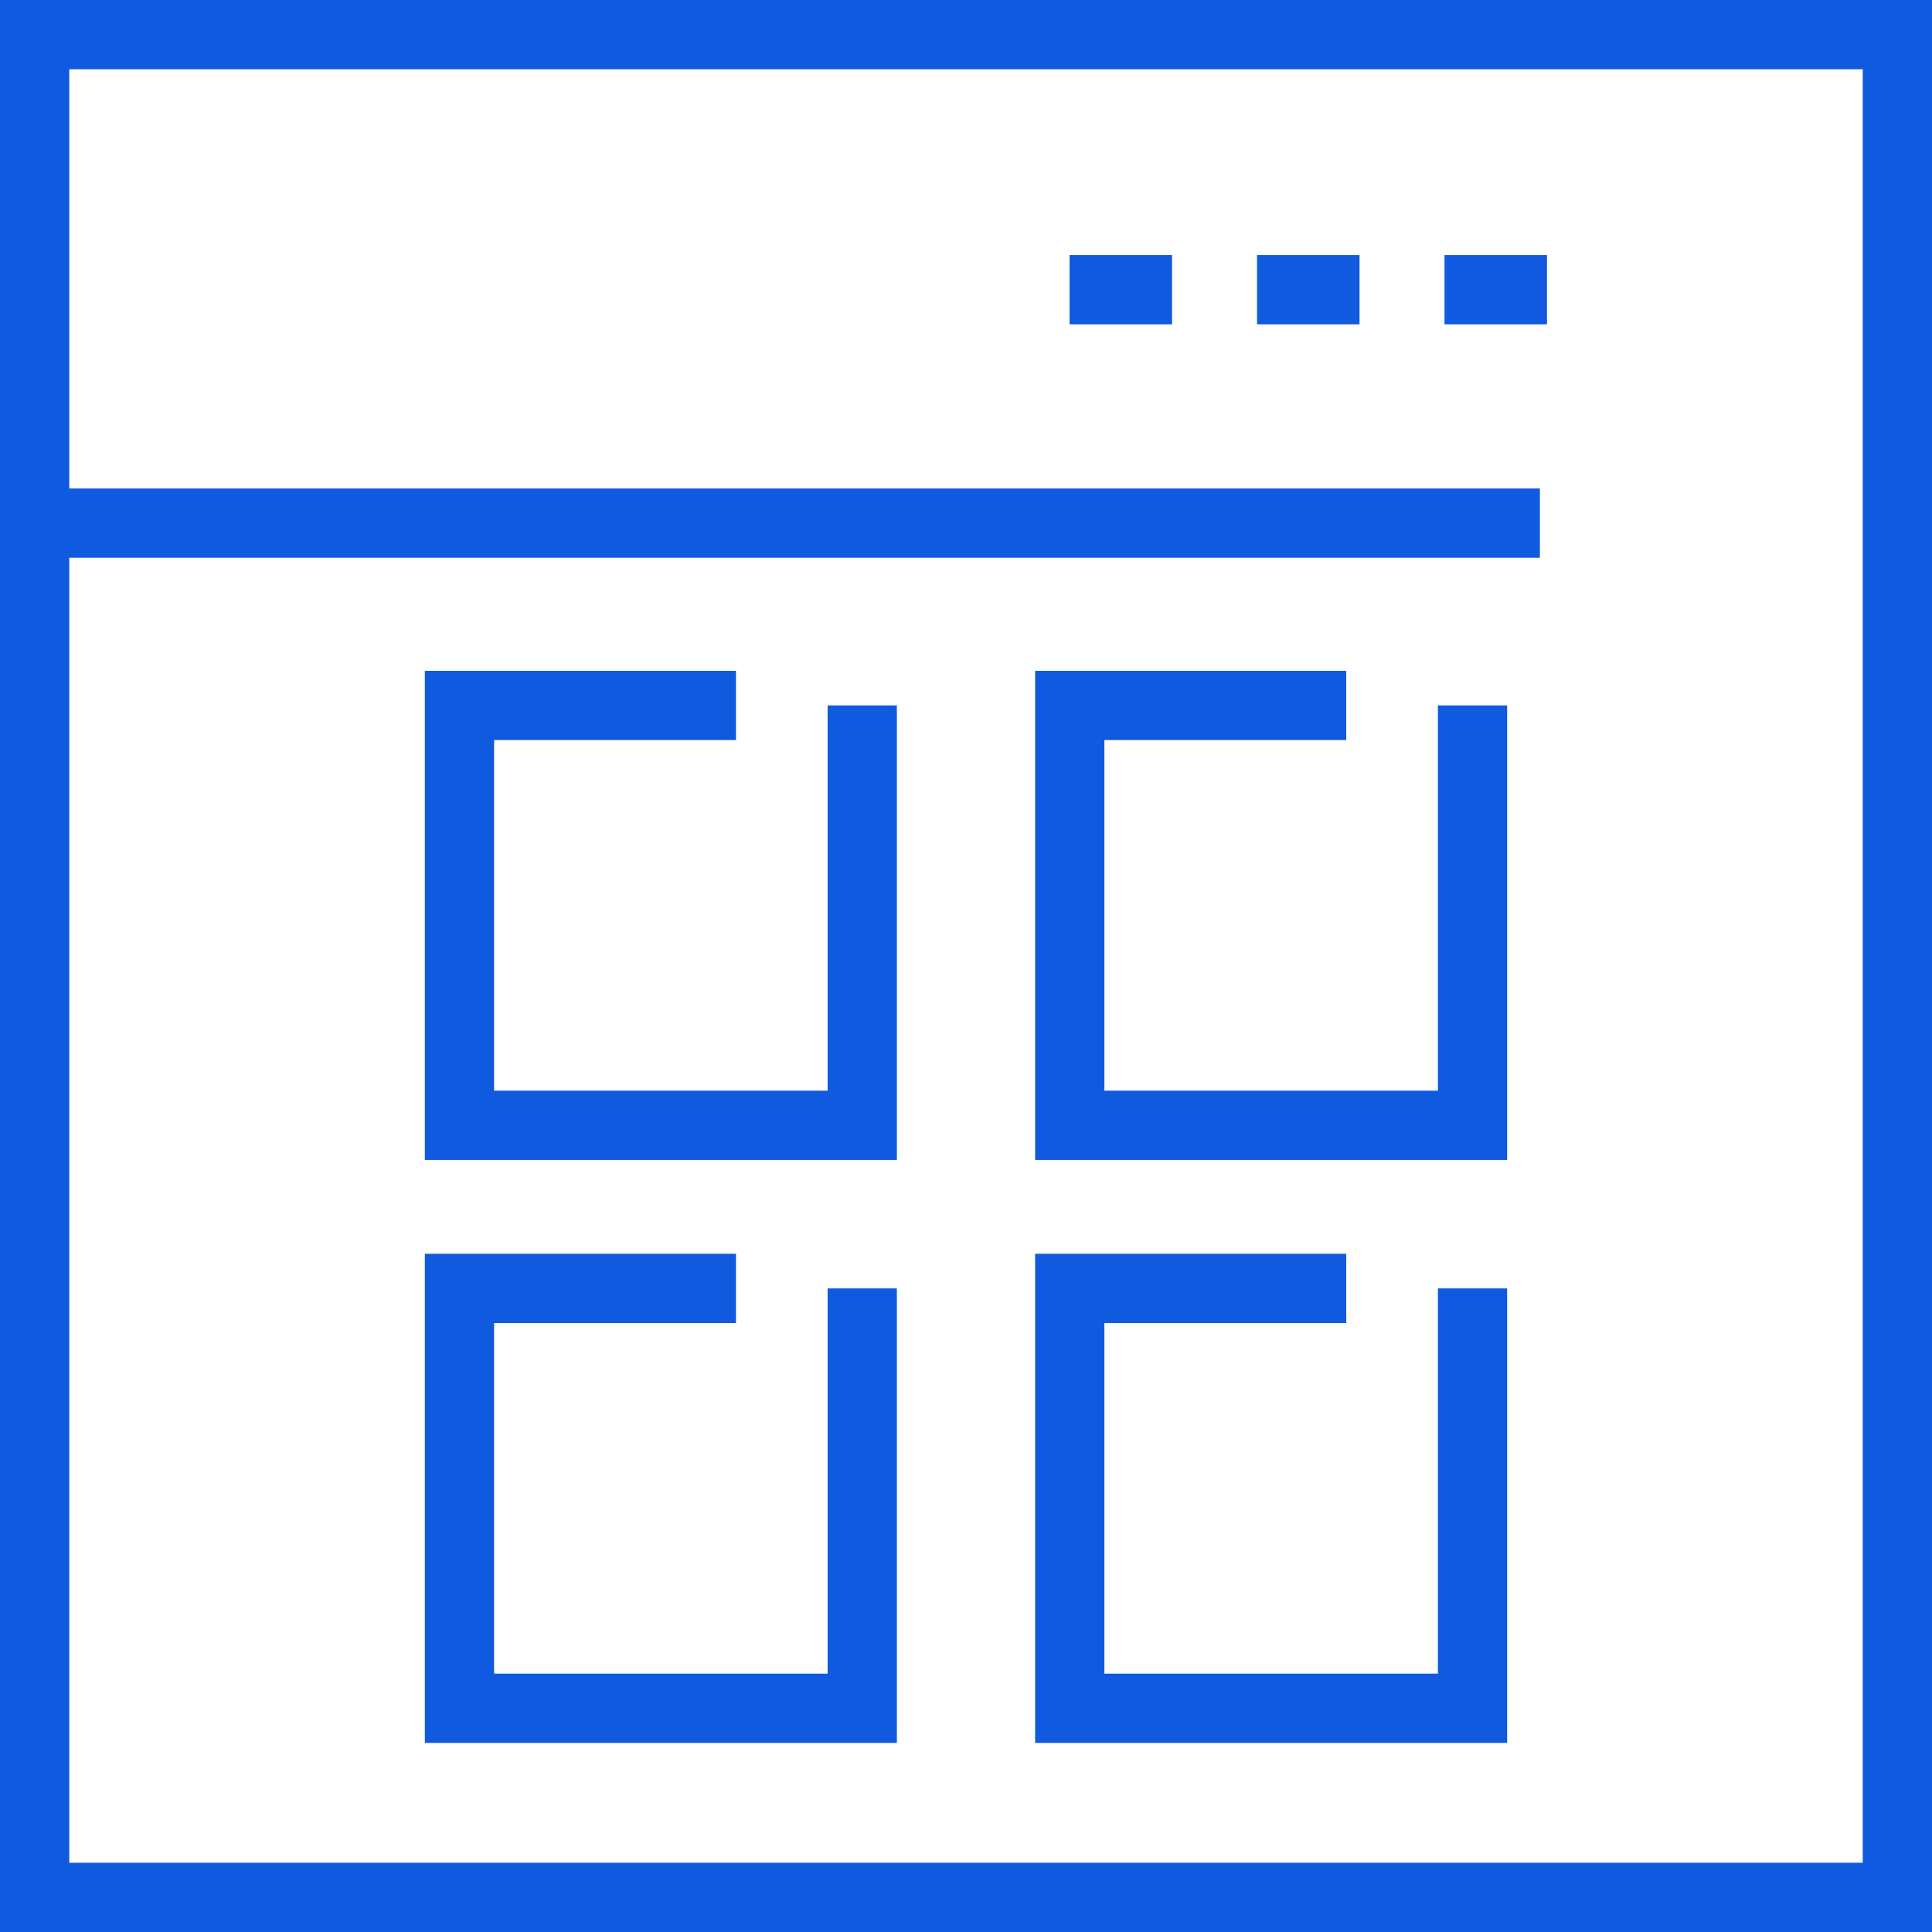
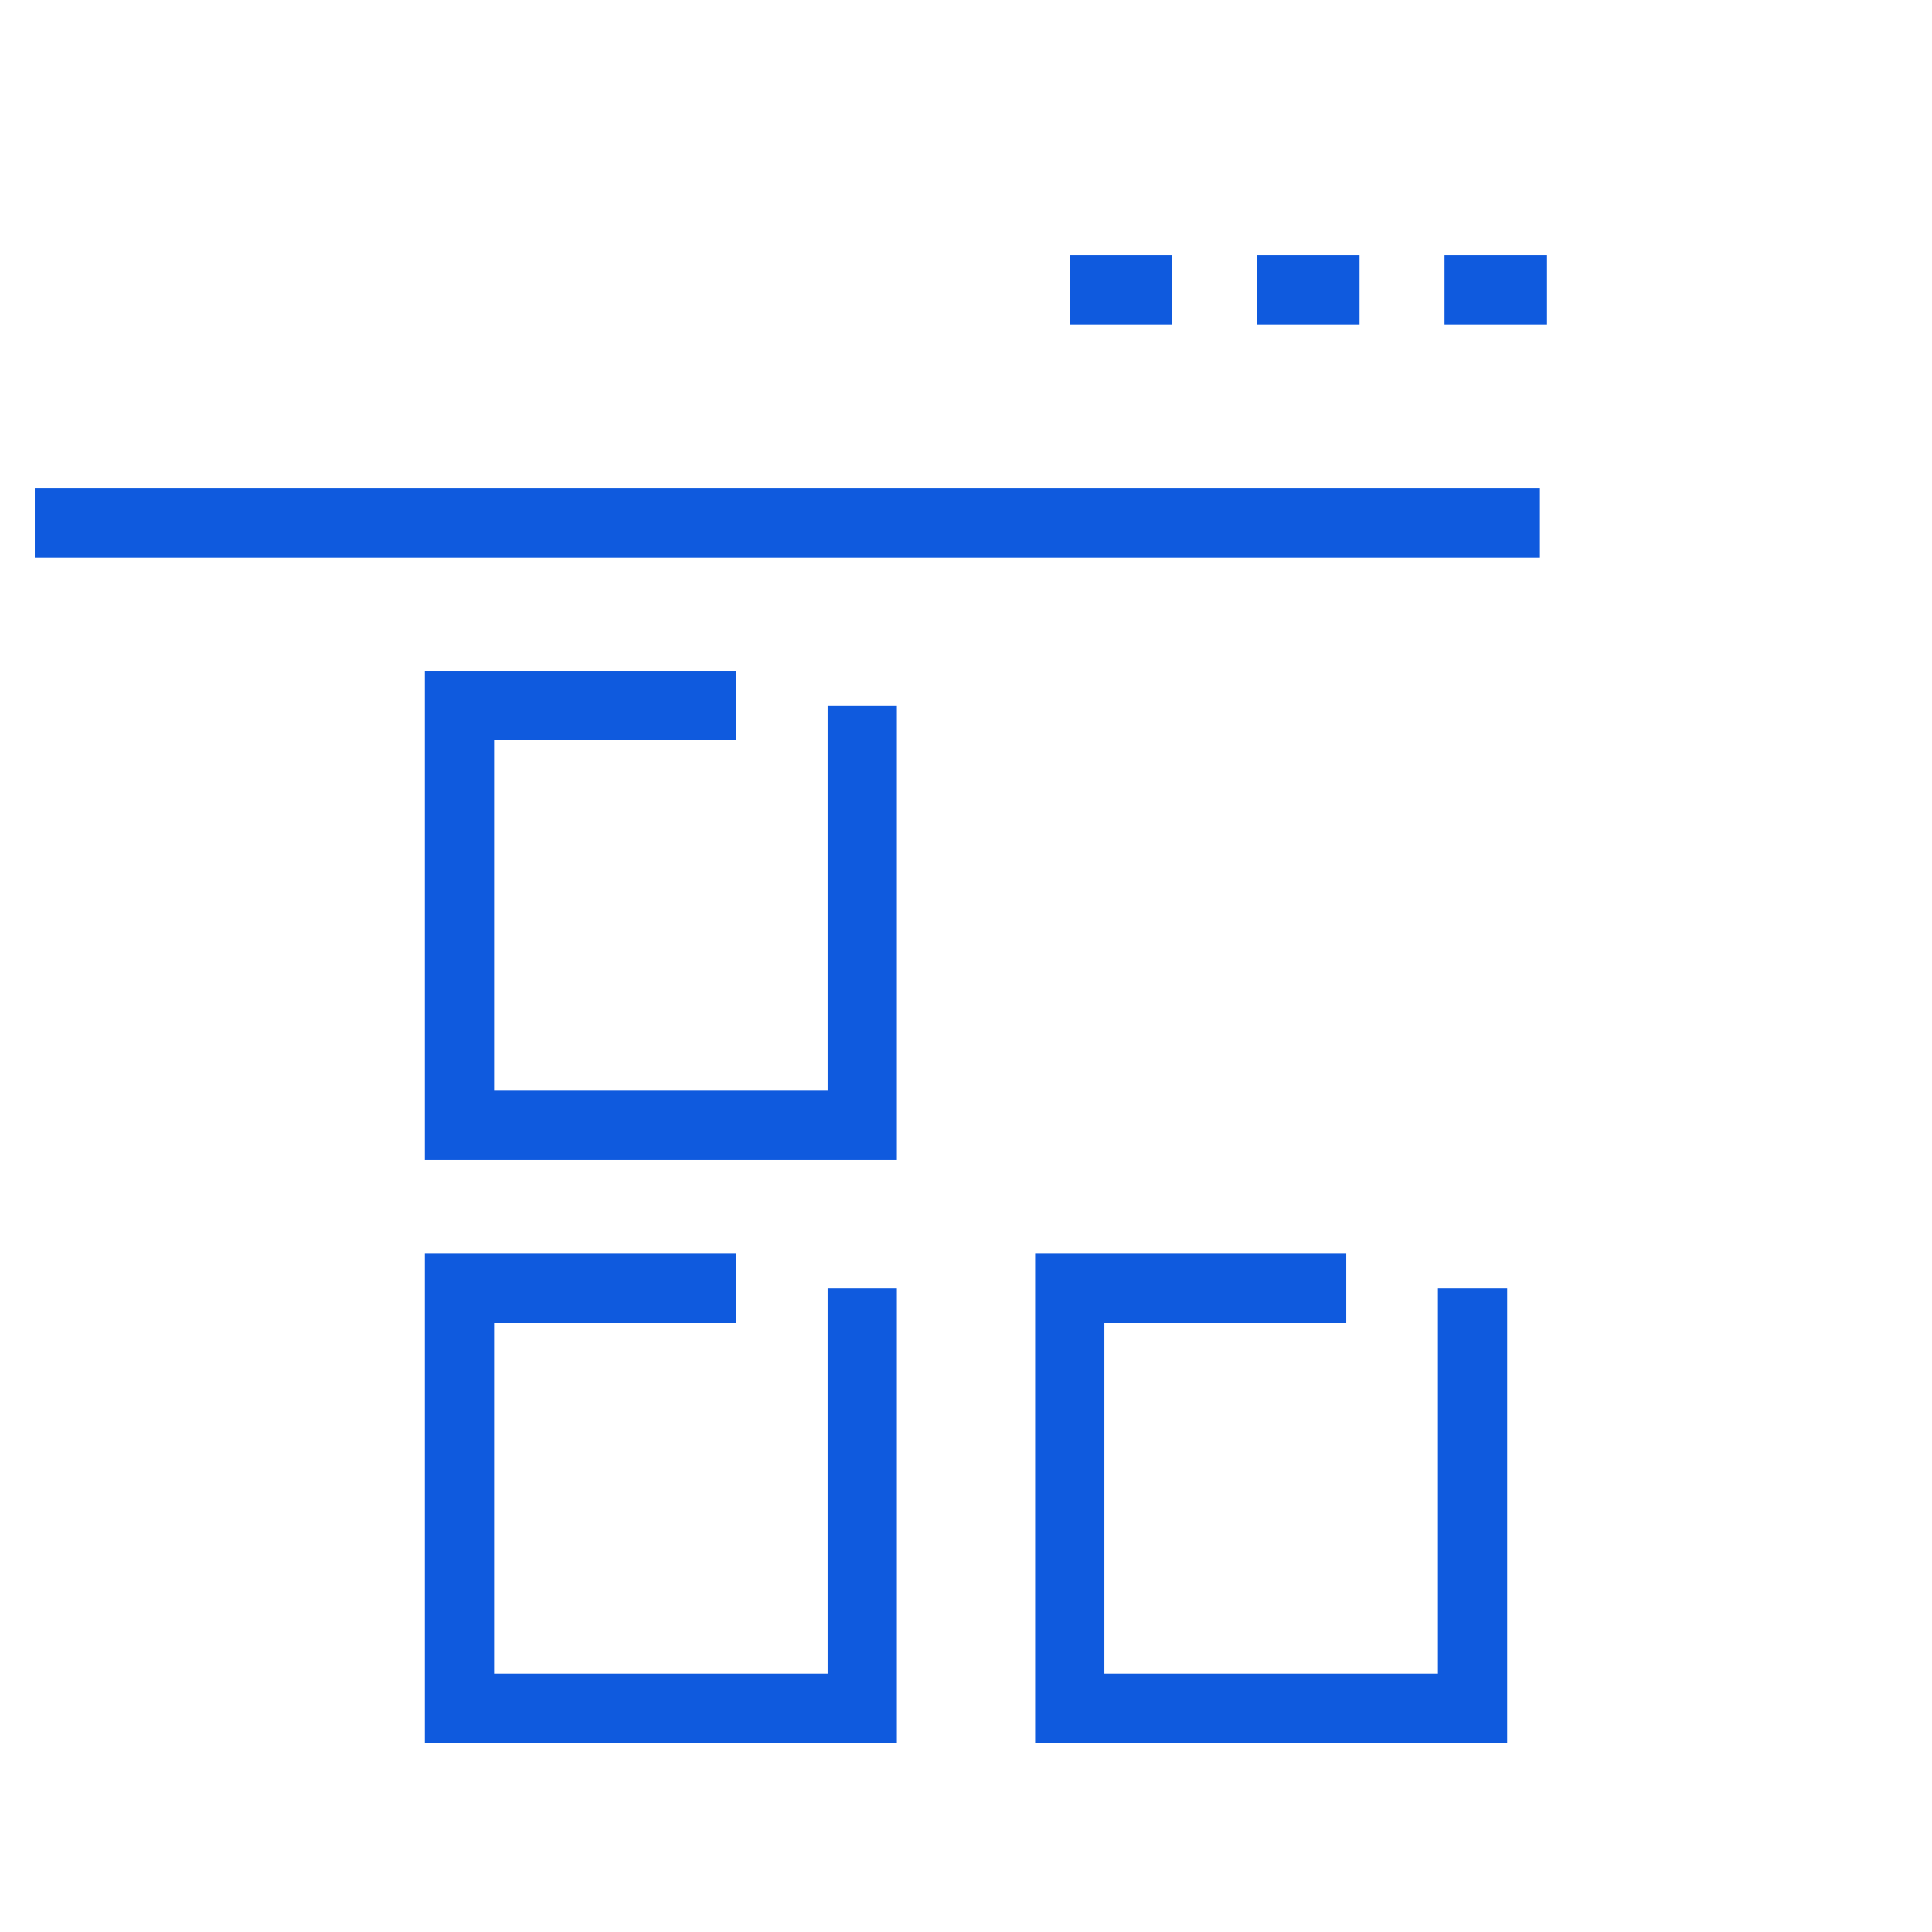
<svg xmlns="http://www.w3.org/2000/svg" fill="none" version="1.1" width="23.715" height="23.715" viewBox="0 0 23.715 23.715">
  <g>
    <g>
-       <rect x="0.425" y="0.425" width="22.865" height="22.865" rx="0" fill-opacity="0" stroke-opacity="1" stroke="#0F5ADE" fill="none" stroke-width="0.85" />
-     </g>
+       </g>
    <g>
      <line x1="0.427" y1="6.421" x2="18.902" y2="6.421" fill-opacity="0" stroke-opacity="1" stroke="#0F5ADE" fill="none" stroke-width="0.85" />
    </g>
    <g>
      <g>
        <path d="M6.065,9.084L9.034,9.084L9.034,8.234L5.215,8.234L5.215,14.238L11.009,14.238L11.009,8.659L10.159,8.659L10.159,13.388L6.065,13.388L6.065,9.084Z" fill-rule="evenodd" fill="#0F5ADE" fill-opacity="1" />
      </g>
      <g>
-         <path d="M13.556,9.084L16.525,9.084L16.525,8.234L12.706,8.234L12.706,14.238L18.5,14.238L18.5,8.659L17.65,8.659L17.65,13.388L13.556,13.388L13.556,9.084Z" fill-rule="evenodd" fill="#0F5ADE" fill-opacity="1" />
-       </g>
+         </g>
      <g>
-         <path d="M6.065,16.24L9.034,16.24L9.034,15.39L5.215,15.39L5.215,21.394L11.009,21.394L11.009,15.815L10.159,15.815L10.159,20.544L6.065,20.544L6.065,16.24Z" fill-rule="evenodd" fill="#0F5ADE" fill-opacity="1" />
+         <path d="M6.065,16.24L9.034,16.24L9.034,15.39L5.215,15.39L5.215,21.394L11.009,21.394L11.009,15.815L10.159,15.815L10.159,20.544L6.065,20.544L6.065,16.24" fill-rule="evenodd" fill="#0F5ADE" fill-opacity="1" />
      </g>
      <g>
        <path d="M13.556,16.24L16.525,16.24L16.525,15.39L12.706,15.39L12.706,21.394L18.5,21.394L18.5,15.815L17.65,15.815L17.65,20.544L13.556,20.544L13.556,16.24Z" fill-rule="evenodd" fill="#0F5ADE" fill-opacity="1" />
      </g>
    </g>
    <g>
      <line x1="13.129" y1="3.556" x2="14.387" y2="3.556" fill-opacity="0" stroke-opacity="1" stroke="#0F5ADE" fill="none" stroke-width="0.85" />
    </g>
    <g>
      <line x1="15.43" y1="3.556" x2="16.688" y2="3.556" fill-opacity="0" stroke-opacity="1" stroke="#0F5ADE" fill="none" stroke-width="0.85" />
    </g>
    <g>
      <line x1="17.731" y1="3.556" x2="18.989" y2="3.556" fill-opacity="0" stroke-opacity="1" stroke="#0F5ADE" fill="none" stroke-width="0.85" />
    </g>
  </g>
</svg>